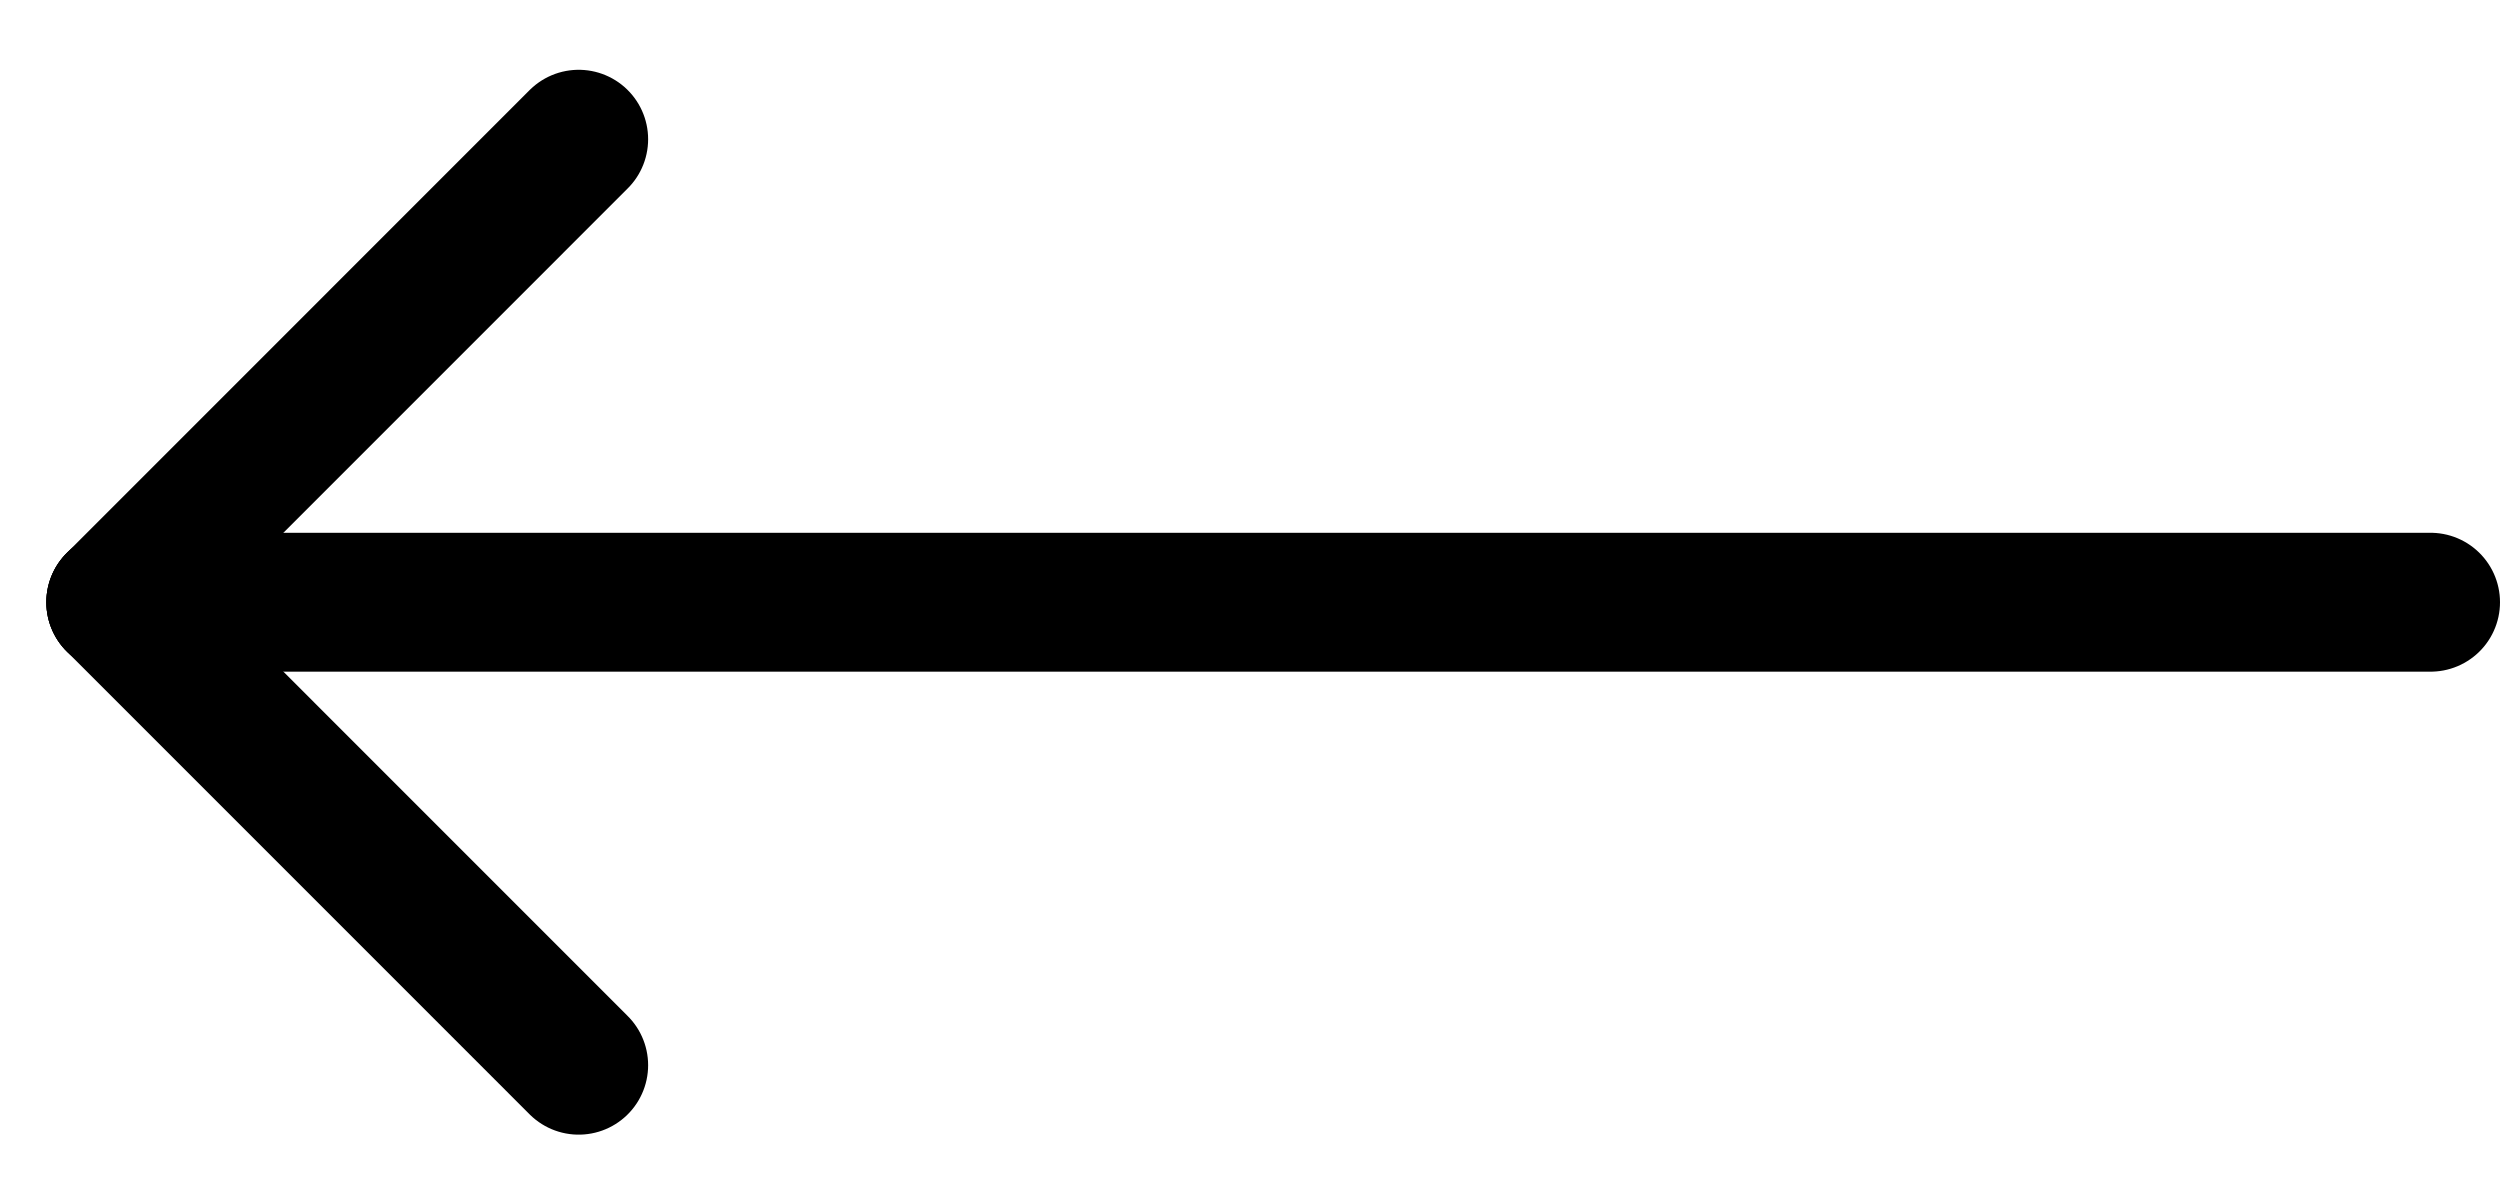
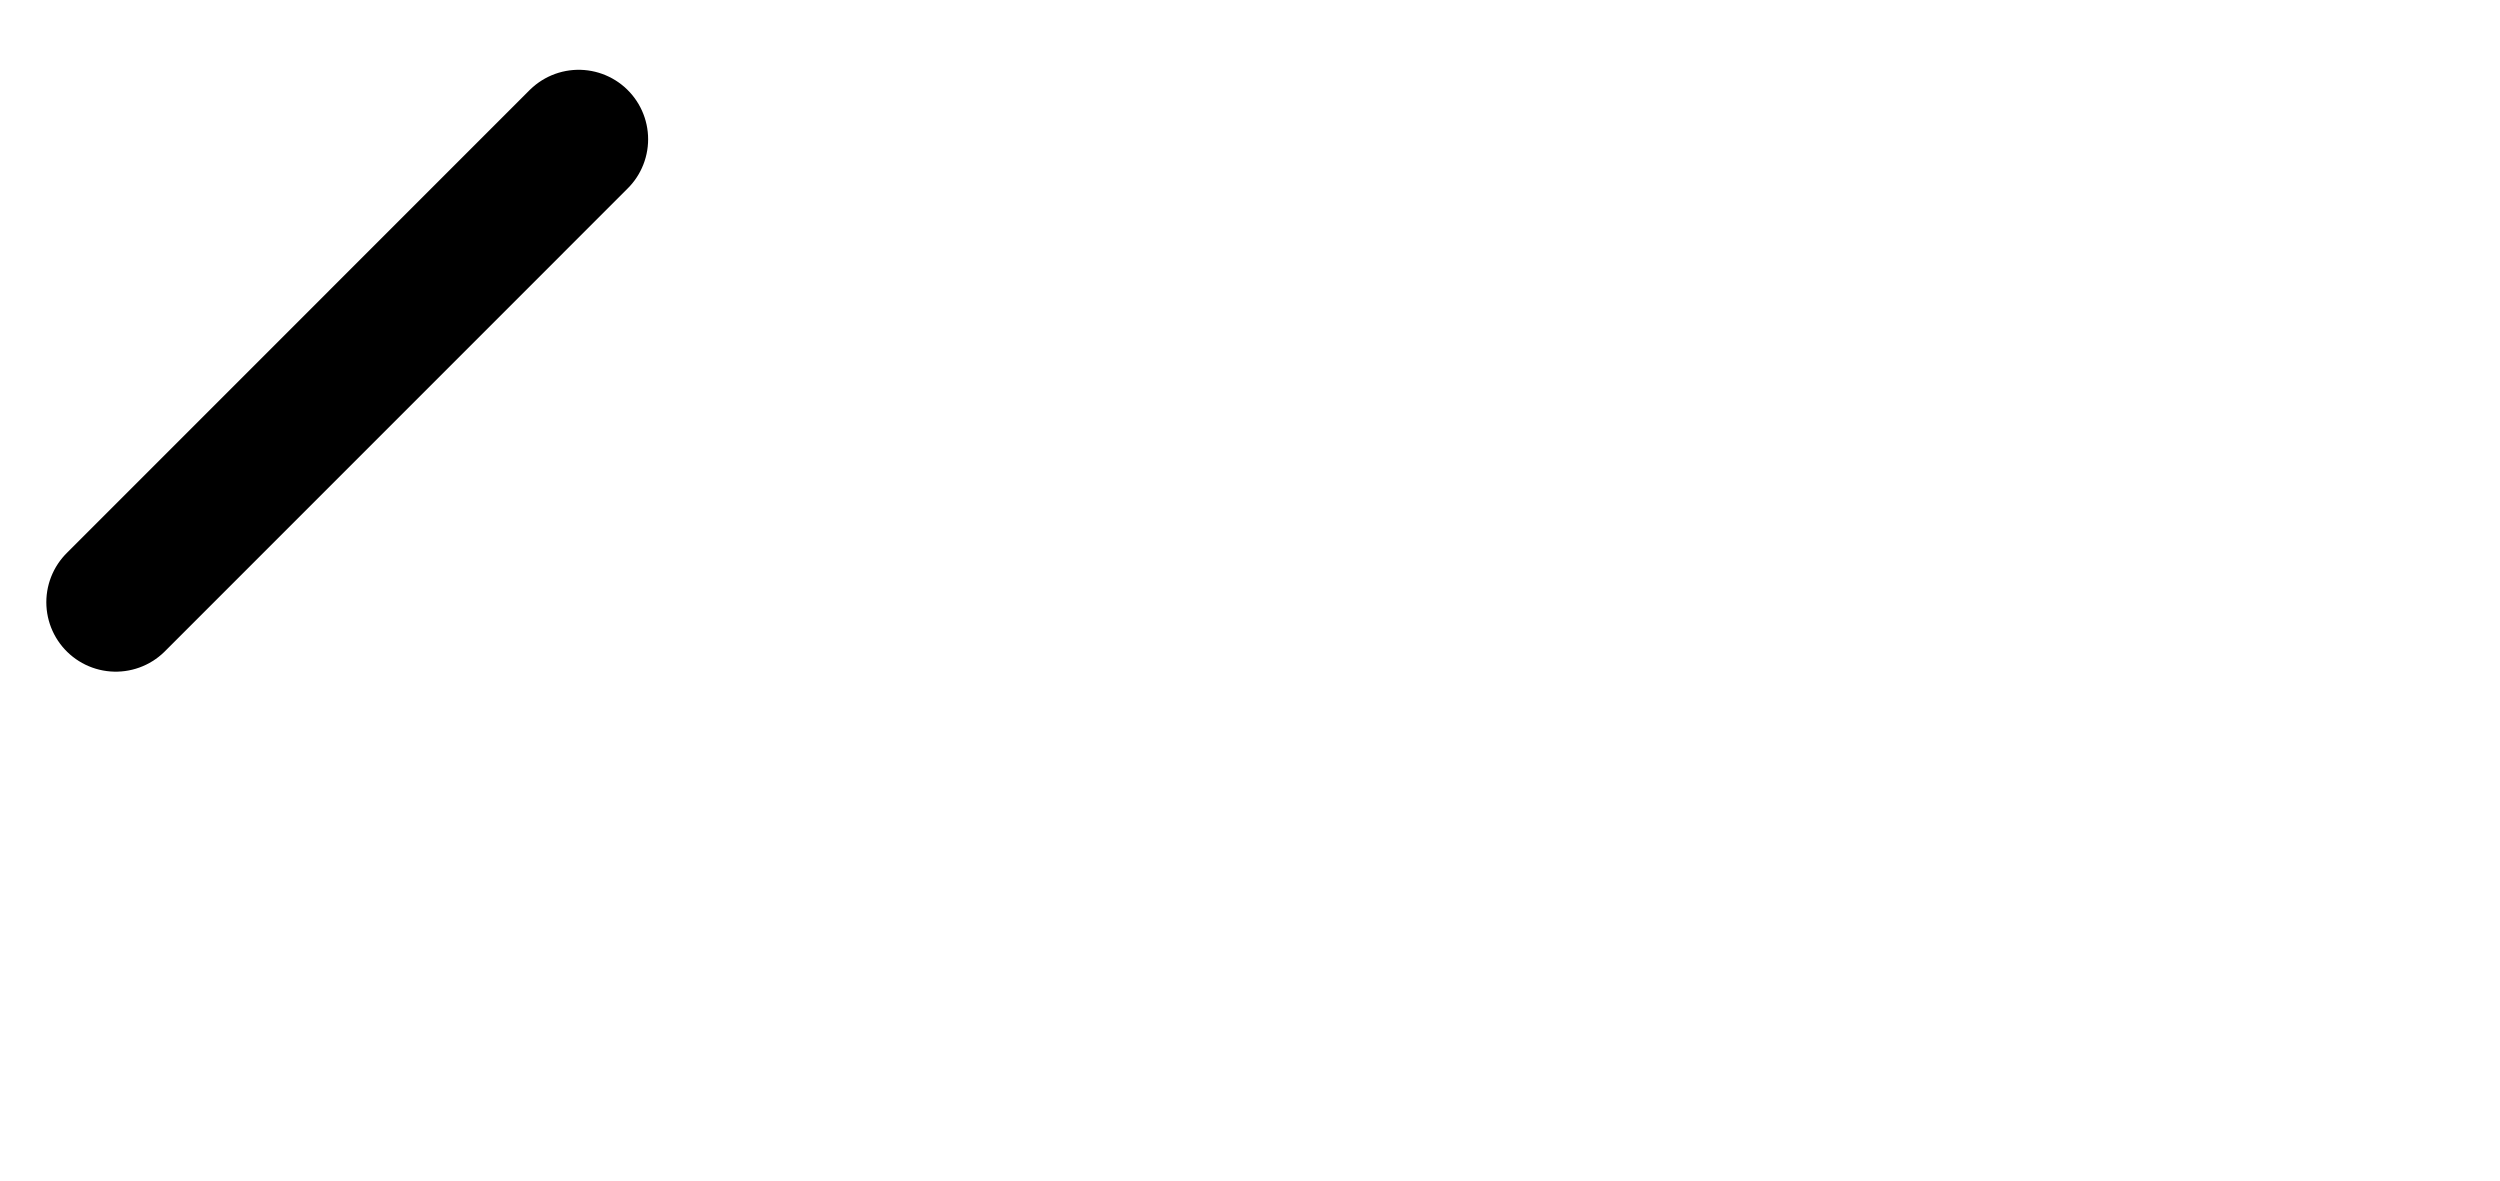
<svg xmlns="http://www.w3.org/2000/svg" width="36" height="17" viewBox="0 0 36 17" fill="none">
  <g clip-path="url(#clip0_40_1570)">
-     <path d="M1.667 8.672H35" stroke="black" stroke-width="2" stroke-linecap="round" stroke-linejoin="round" />
-     <path d="M1.667 8.672L8.333 15.339" stroke="black" stroke-width="2" stroke-linecap="round" stroke-linejoin="round" />
    <path d="M1.667 8.672L8.333 2.005" stroke="black" stroke-width="2" stroke-linecap="round" stroke-linejoin="round" />
  </g>
  <defs>
    <clipPath id="clip0_40_1570">
      <rect width="36" height="16" fill="white" transform="translate(0 0.672)" />
    </clipPath>
  </defs>
</svg>